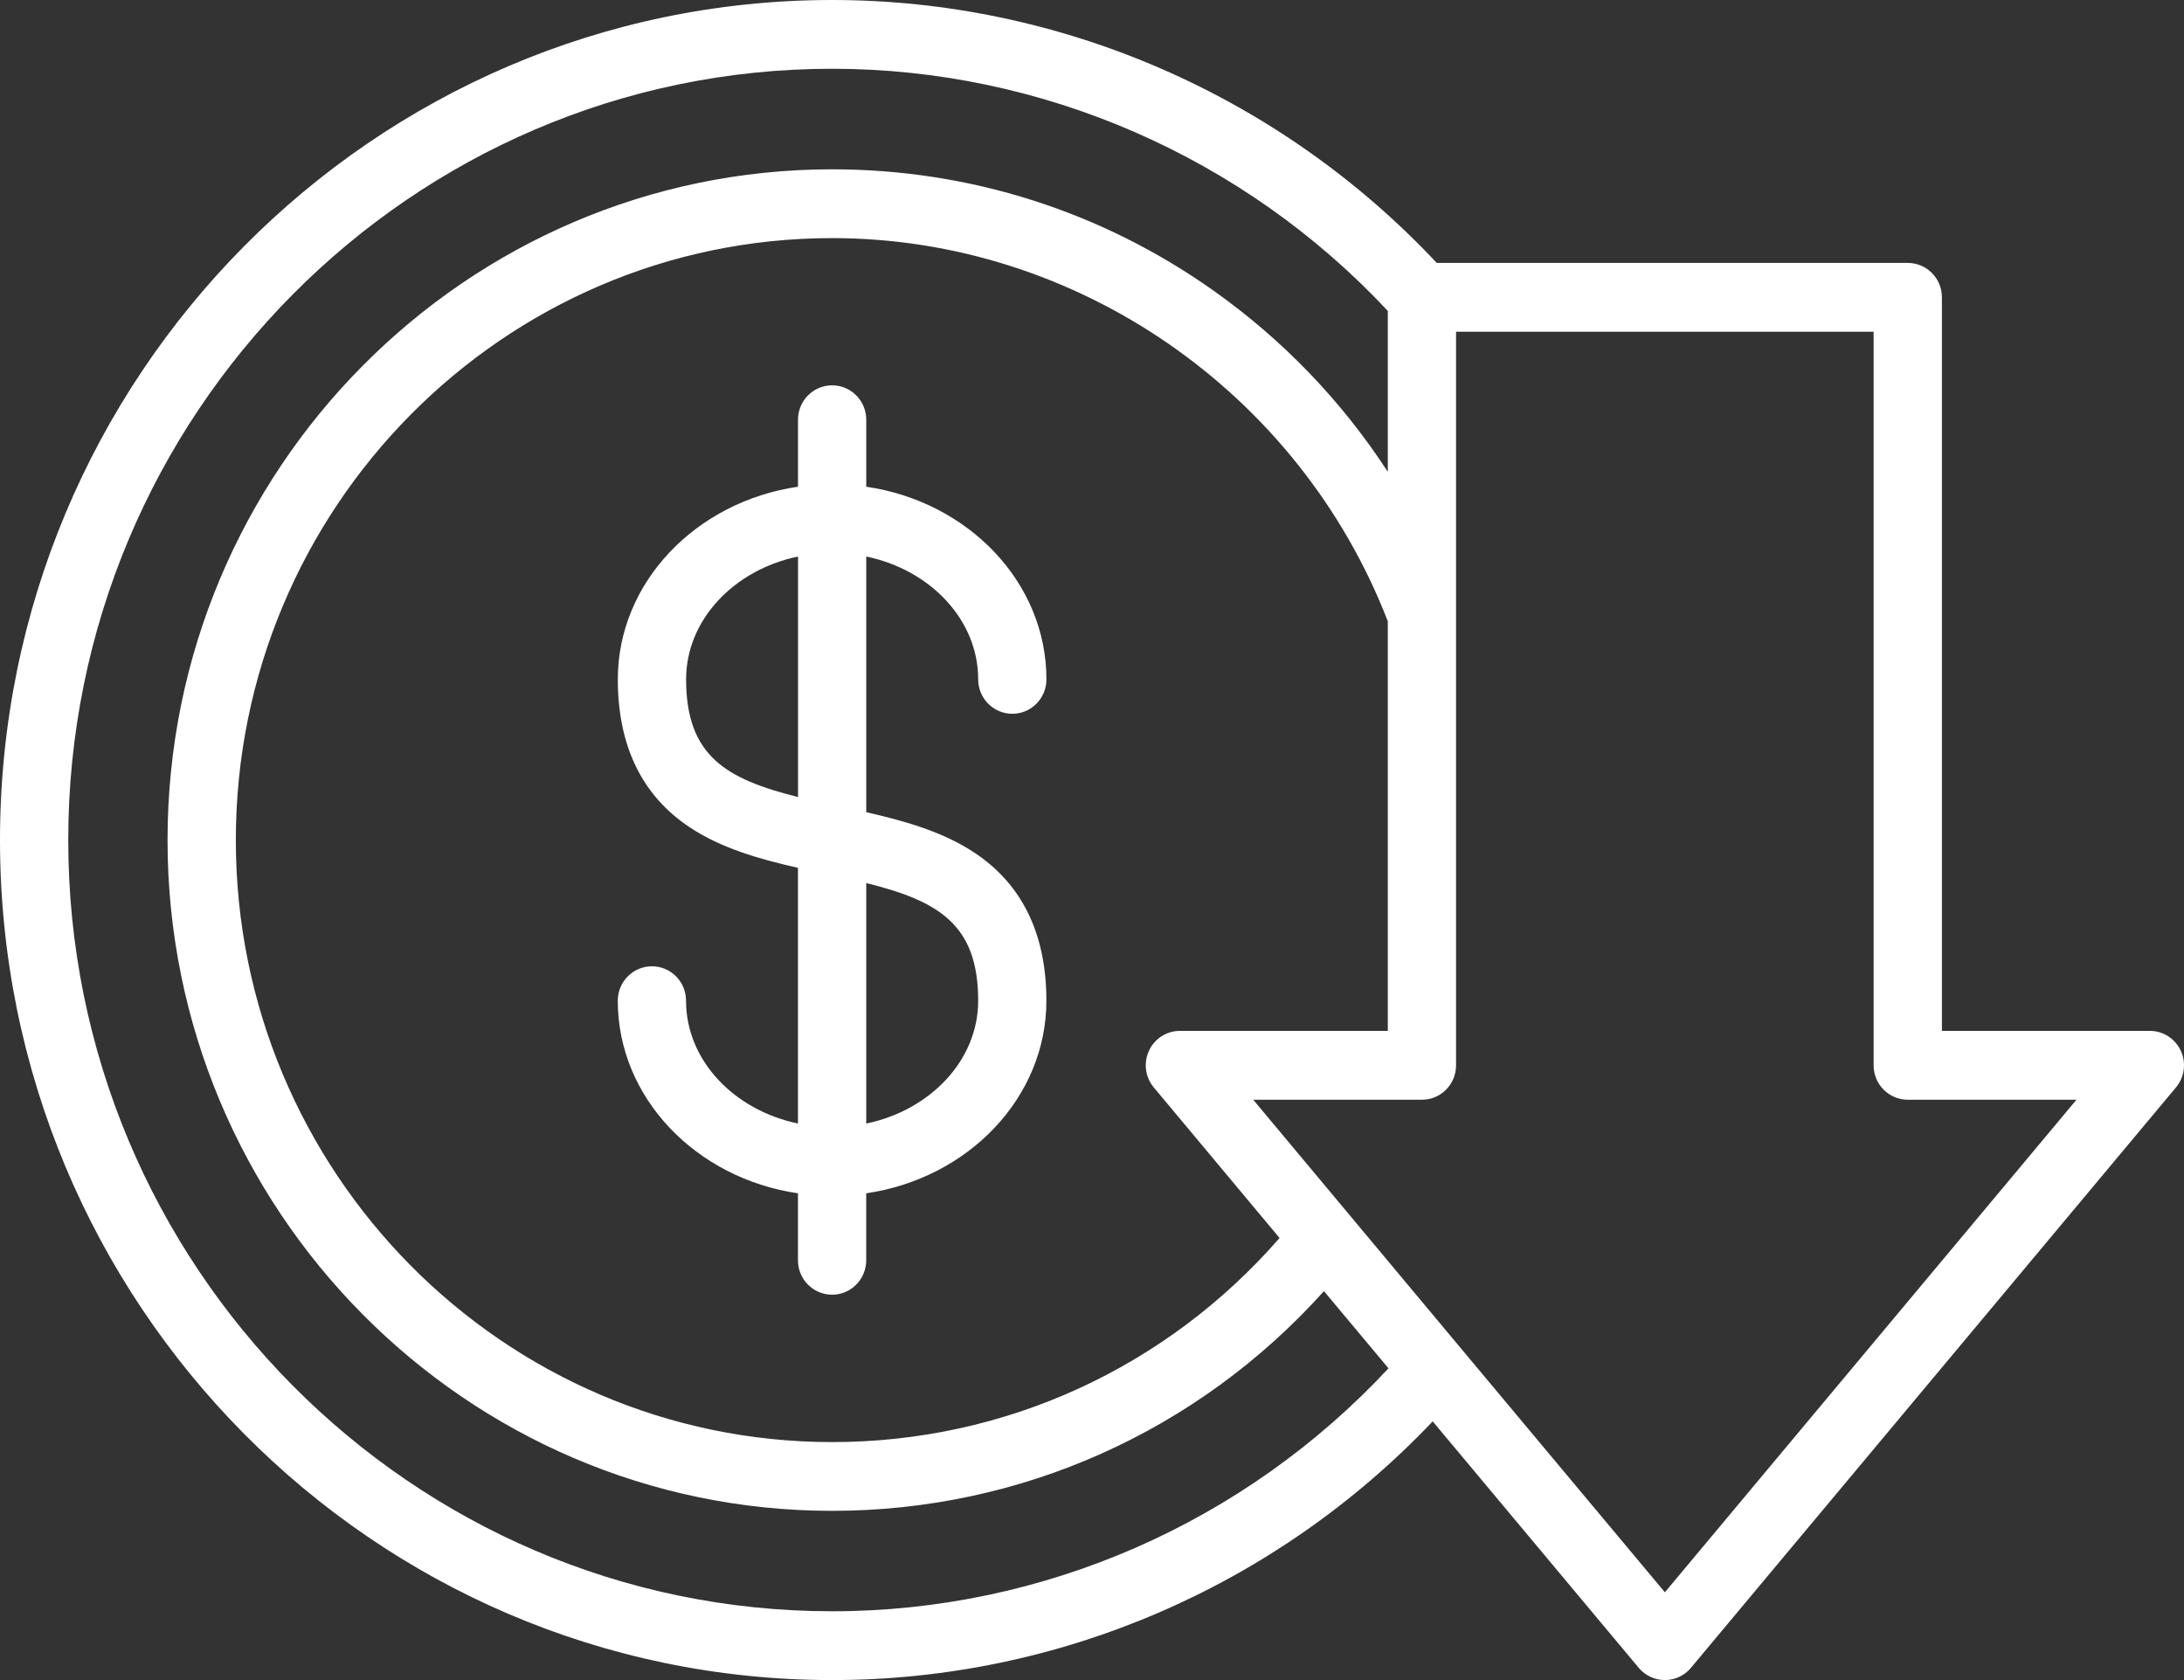
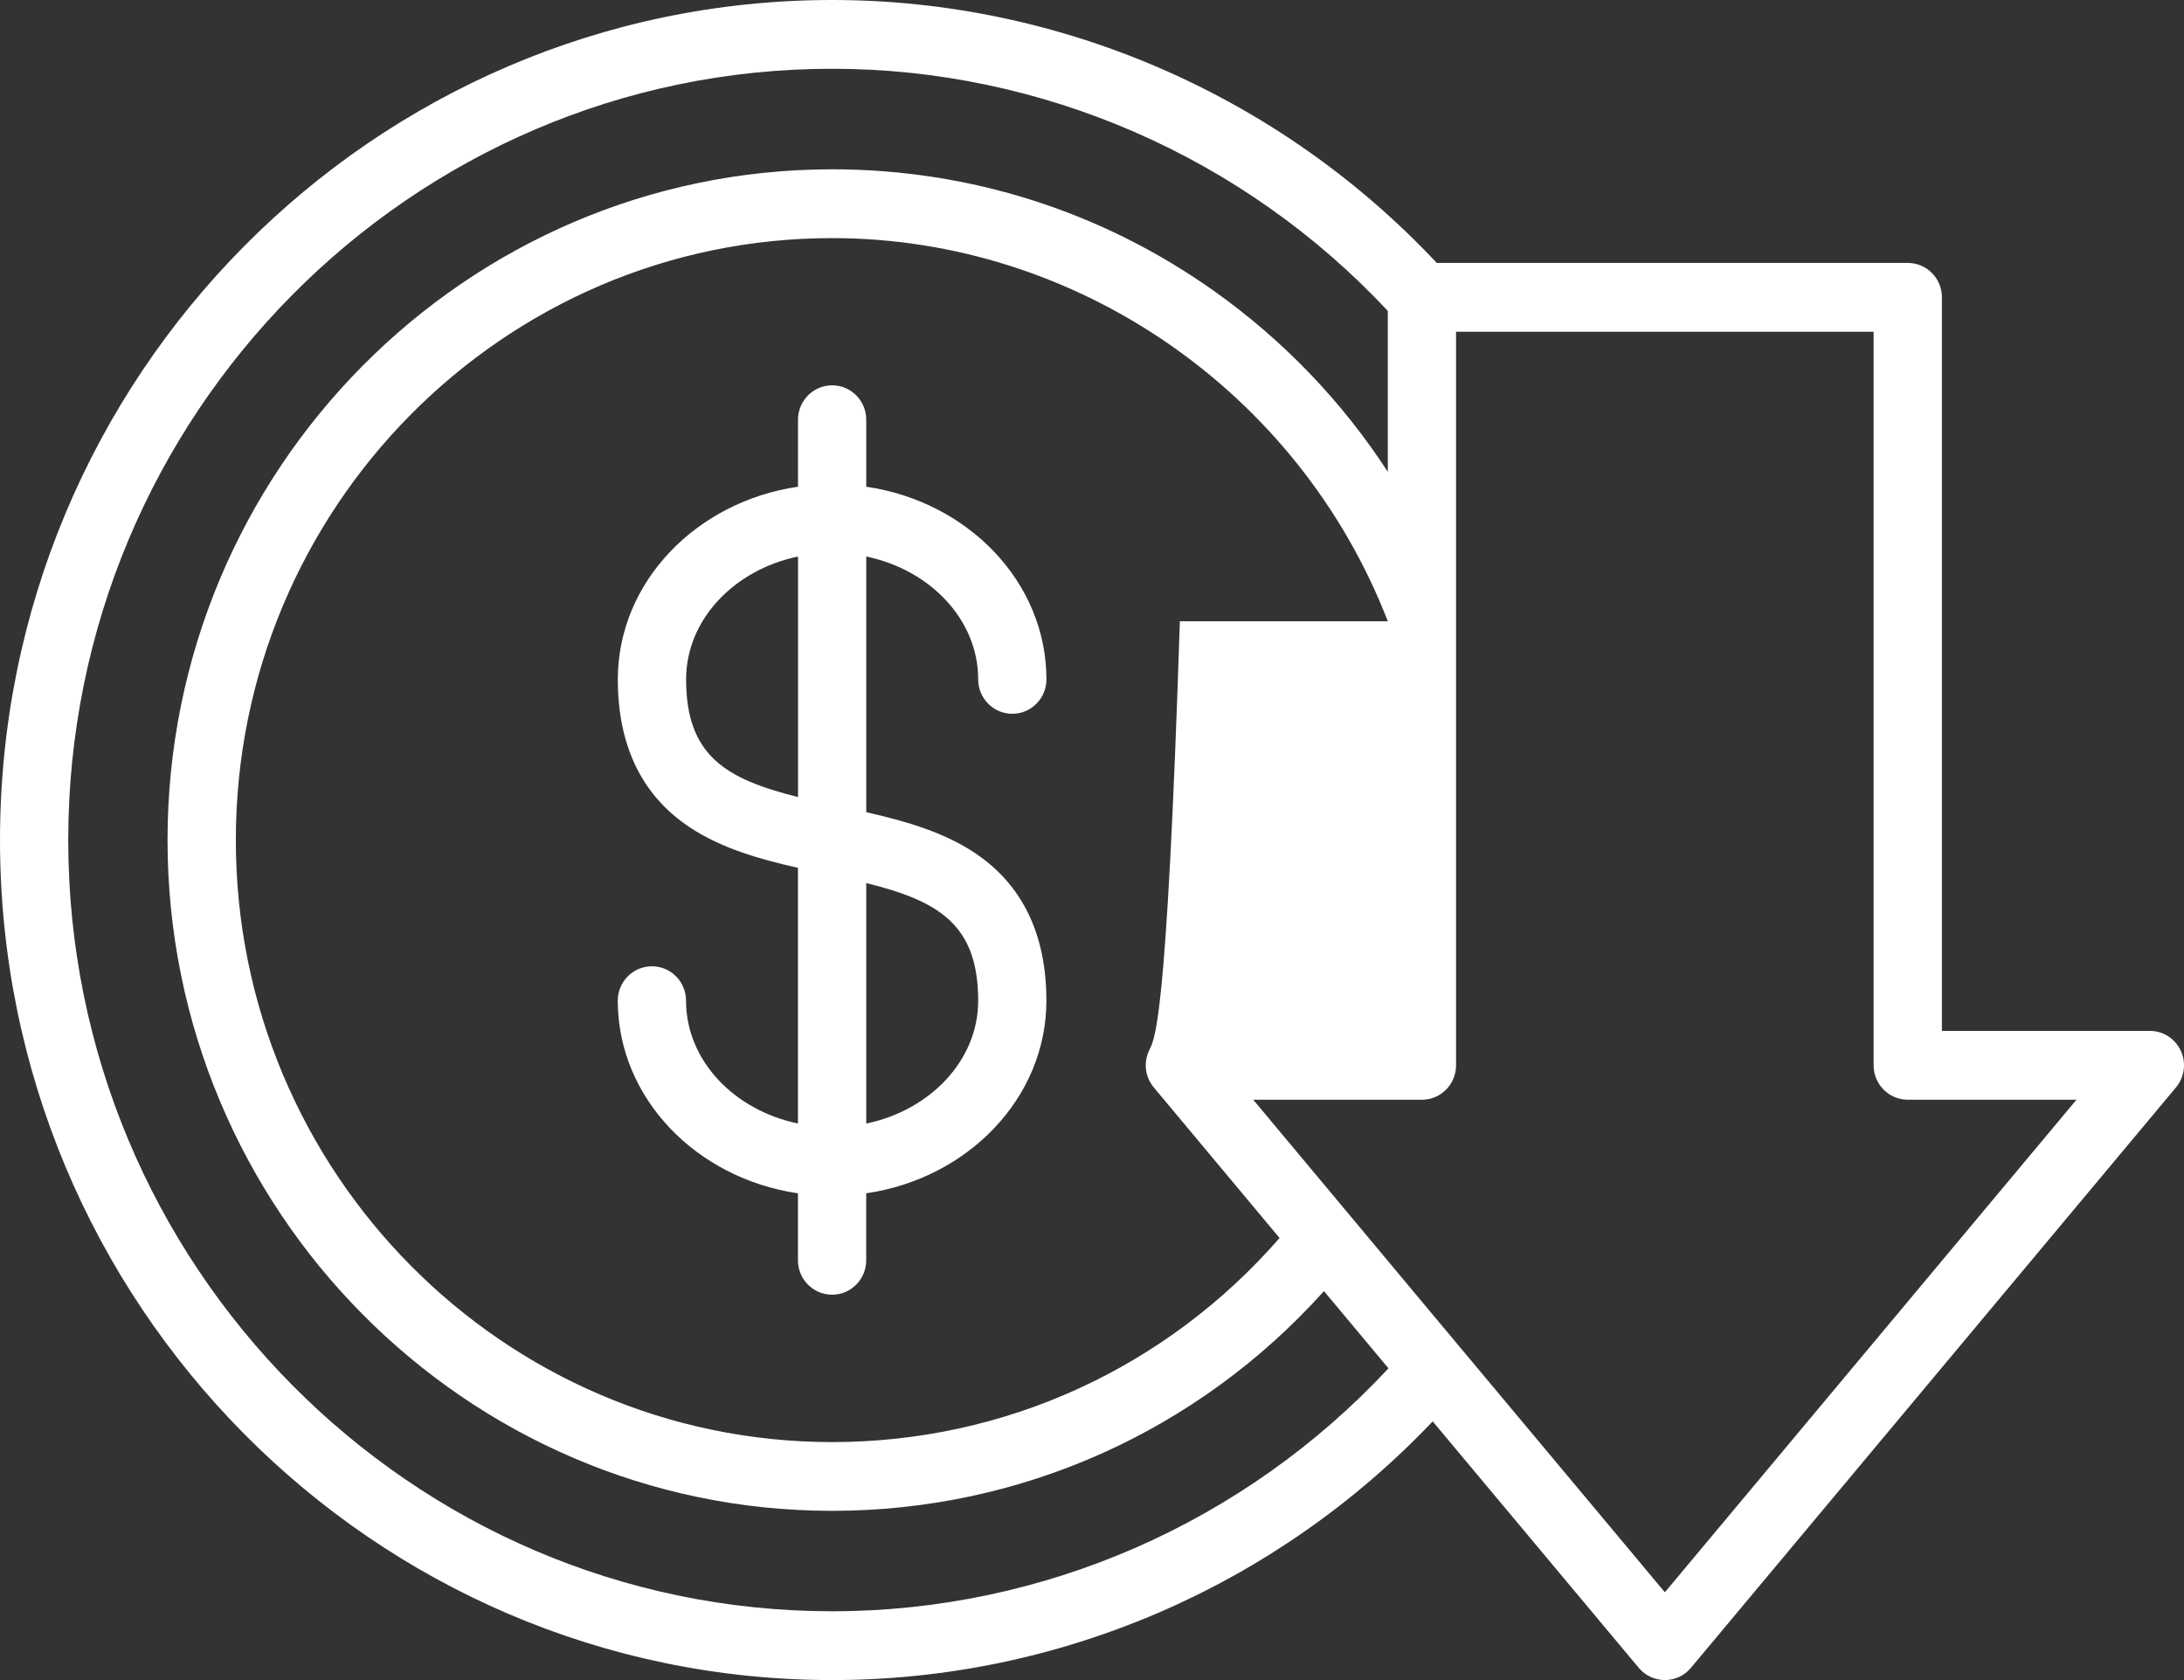
<svg xmlns="http://www.w3.org/2000/svg" width="52" height="40" viewBox="0 0 52 40" fill="none">
  <rect x="0" y="0" width="52" height="40" fill="#333333" stroke="none" />
-   <path d="M23.29 16.174C23.29 16.627 23.654 16.994 24.103 16.994C24.552 16.994 24.915 16.627 24.915 16.174C24.915 13.864 23.054 11.943 20.625 11.588V9.993C20.625 9.541 20.262 9.174 19.813 9.174C19.364 9.174 19 9.541 19 9.993V11.588C16.572 11.943 14.71 13.864 14.71 16.174C14.71 17.756 15.284 18.94 16.416 19.693C17.171 20.196 18.081 20.454 18.999 20.662V26.749C17.473 26.432 16.334 25.242 16.334 23.825C16.334 23.372 15.971 23.006 15.522 23.006C15.073 23.006 14.709 23.372 14.709 23.825C14.709 26.135 16.571 28.056 18.999 28.411V30.006C18.999 30.458 19.363 30.825 19.812 30.825C20.261 30.825 20.624 30.458 20.624 30.006V28.411C23.053 28.056 24.914 26.135 24.914 23.825C24.914 22.243 24.34 21.059 23.209 20.306C22.453 19.803 21.543 19.545 20.625 19.337V13.25C22.152 13.567 23.29 14.758 23.29 16.174ZM16.336 16.174C16.336 14.758 17.475 13.567 19.001 13.25V18.976C17.287 18.549 16.336 17.997 16.336 16.174ZM23.29 23.826C23.29 25.242 22.152 26.433 20.625 26.75V21.024C22.34 21.451 23.29 22.003 23.29 23.826ZM51.924 25.018C51.791 24.729 51.503 24.544 51.188 24.544H46.236V7.079C46.236 6.626 45.873 6.26 45.424 6.26H34.209C30.475 2.277 25.25 0 19.814 0C8.888 0 0 8.972 0 20.001C0 31.029 8.888 40 19.813 40C25.224 40 30.382 37.766 34.112 33.841L39.018 39.709C39.173 39.894 39.4 40 39.64 40C39.88 40 40.107 39.894 40.261 39.708L51.809 25.89C52.012 25.647 52.058 25.306 51.924 25.018ZM27.472 25.891L30.466 29.475C27.766 32.571 23.922 34.334 19.814 34.334C11.985 34.334 5.615 27.904 5.615 20.002C5.615 12.1 11.984 5.669 19.813 5.669C25.632 5.669 30.93 9.33 33.043 14.792V24.544H28.092C27.776 24.544 27.489 24.728 27.356 25.018C27.223 25.308 27.267 25.647 27.472 25.891ZM19.813 38.362C9.785 38.362 1.625 30.125 1.625 20.001C1.625 9.876 9.785 1.637 19.813 1.637C24.811 1.637 29.615 3.735 33.043 7.402V11.233C31.954 9.559 30.557 8.1 28.904 6.927C26.233 5.032 23.089 4.031 19.813 4.031C11.088 4.031 3.989 11.195 3.989 20.001C3.989 28.806 11.088 35.971 19.813 35.971C24.31 35.971 28.524 34.076 31.523 30.74L33.059 32.578C29.626 36.262 24.838 38.362 19.813 38.362ZM39.64 37.91L34.487 31.747L29.839 26.183H33.856C34.305 26.183 34.668 25.816 34.668 25.364V7.898H44.61V25.364C44.61 25.816 44.974 26.183 45.423 26.183H49.44L39.64 37.91Z" fill="white" />
+   <path d="M23.29 16.174C23.29 16.627 23.654 16.994 24.103 16.994C24.552 16.994 24.915 16.627 24.915 16.174C24.915 13.864 23.054 11.943 20.625 11.588V9.993C20.625 9.541 20.262 9.174 19.813 9.174C19.364 9.174 19 9.541 19 9.993V11.588C16.572 11.943 14.71 13.864 14.71 16.174C14.71 17.756 15.284 18.94 16.416 19.693C17.171 20.196 18.081 20.454 18.999 20.662V26.749C17.473 26.432 16.334 25.242 16.334 23.825C16.334 23.372 15.971 23.006 15.522 23.006C15.073 23.006 14.709 23.372 14.709 23.825C14.709 26.135 16.571 28.056 18.999 28.411V30.006C18.999 30.458 19.363 30.825 19.812 30.825C20.261 30.825 20.624 30.458 20.624 30.006V28.411C23.053 28.056 24.914 26.135 24.914 23.825C24.914 22.243 24.34 21.059 23.209 20.306C22.453 19.803 21.543 19.545 20.625 19.337V13.25C22.152 13.567 23.29 14.758 23.29 16.174ZM16.336 16.174C16.336 14.758 17.475 13.567 19.001 13.25V18.976C17.287 18.549 16.336 17.997 16.336 16.174ZM23.29 23.826C23.29 25.242 22.152 26.433 20.625 26.75V21.024C22.34 21.451 23.29 22.003 23.29 23.826ZM51.924 25.018C51.791 24.729 51.503 24.544 51.188 24.544H46.236V7.079C46.236 6.626 45.873 6.26 45.424 6.26H34.209C30.475 2.277 25.25 0 19.814 0C8.888 0 0 8.972 0 20.001C0 31.029 8.888 40 19.813 40C25.224 40 30.382 37.766 34.112 33.841L39.018 39.709C39.173 39.894 39.4 40 39.64 40C39.88 40 40.107 39.894 40.261 39.708L51.809 25.89C52.012 25.647 52.058 25.306 51.924 25.018ZM27.472 25.891L30.466 29.475C27.766 32.571 23.922 34.334 19.814 34.334C11.985 34.334 5.615 27.904 5.615 20.002C5.615 12.1 11.984 5.669 19.813 5.669C25.632 5.669 30.93 9.33 33.043 14.792H28.092C27.776 24.544 27.489 24.728 27.356 25.018C27.223 25.308 27.267 25.647 27.472 25.891ZM19.813 38.362C9.785 38.362 1.625 30.125 1.625 20.001C1.625 9.876 9.785 1.637 19.813 1.637C24.811 1.637 29.615 3.735 33.043 7.402V11.233C31.954 9.559 30.557 8.1 28.904 6.927C26.233 5.032 23.089 4.031 19.813 4.031C11.088 4.031 3.989 11.195 3.989 20.001C3.989 28.806 11.088 35.971 19.813 35.971C24.31 35.971 28.524 34.076 31.523 30.74L33.059 32.578C29.626 36.262 24.838 38.362 19.813 38.362ZM39.64 37.91L34.487 31.747L29.839 26.183H33.856C34.305 26.183 34.668 25.816 34.668 25.364V7.898H44.61V25.364C44.61 25.816 44.974 26.183 45.423 26.183H49.44L39.64 37.91Z" fill="white" />
</svg>